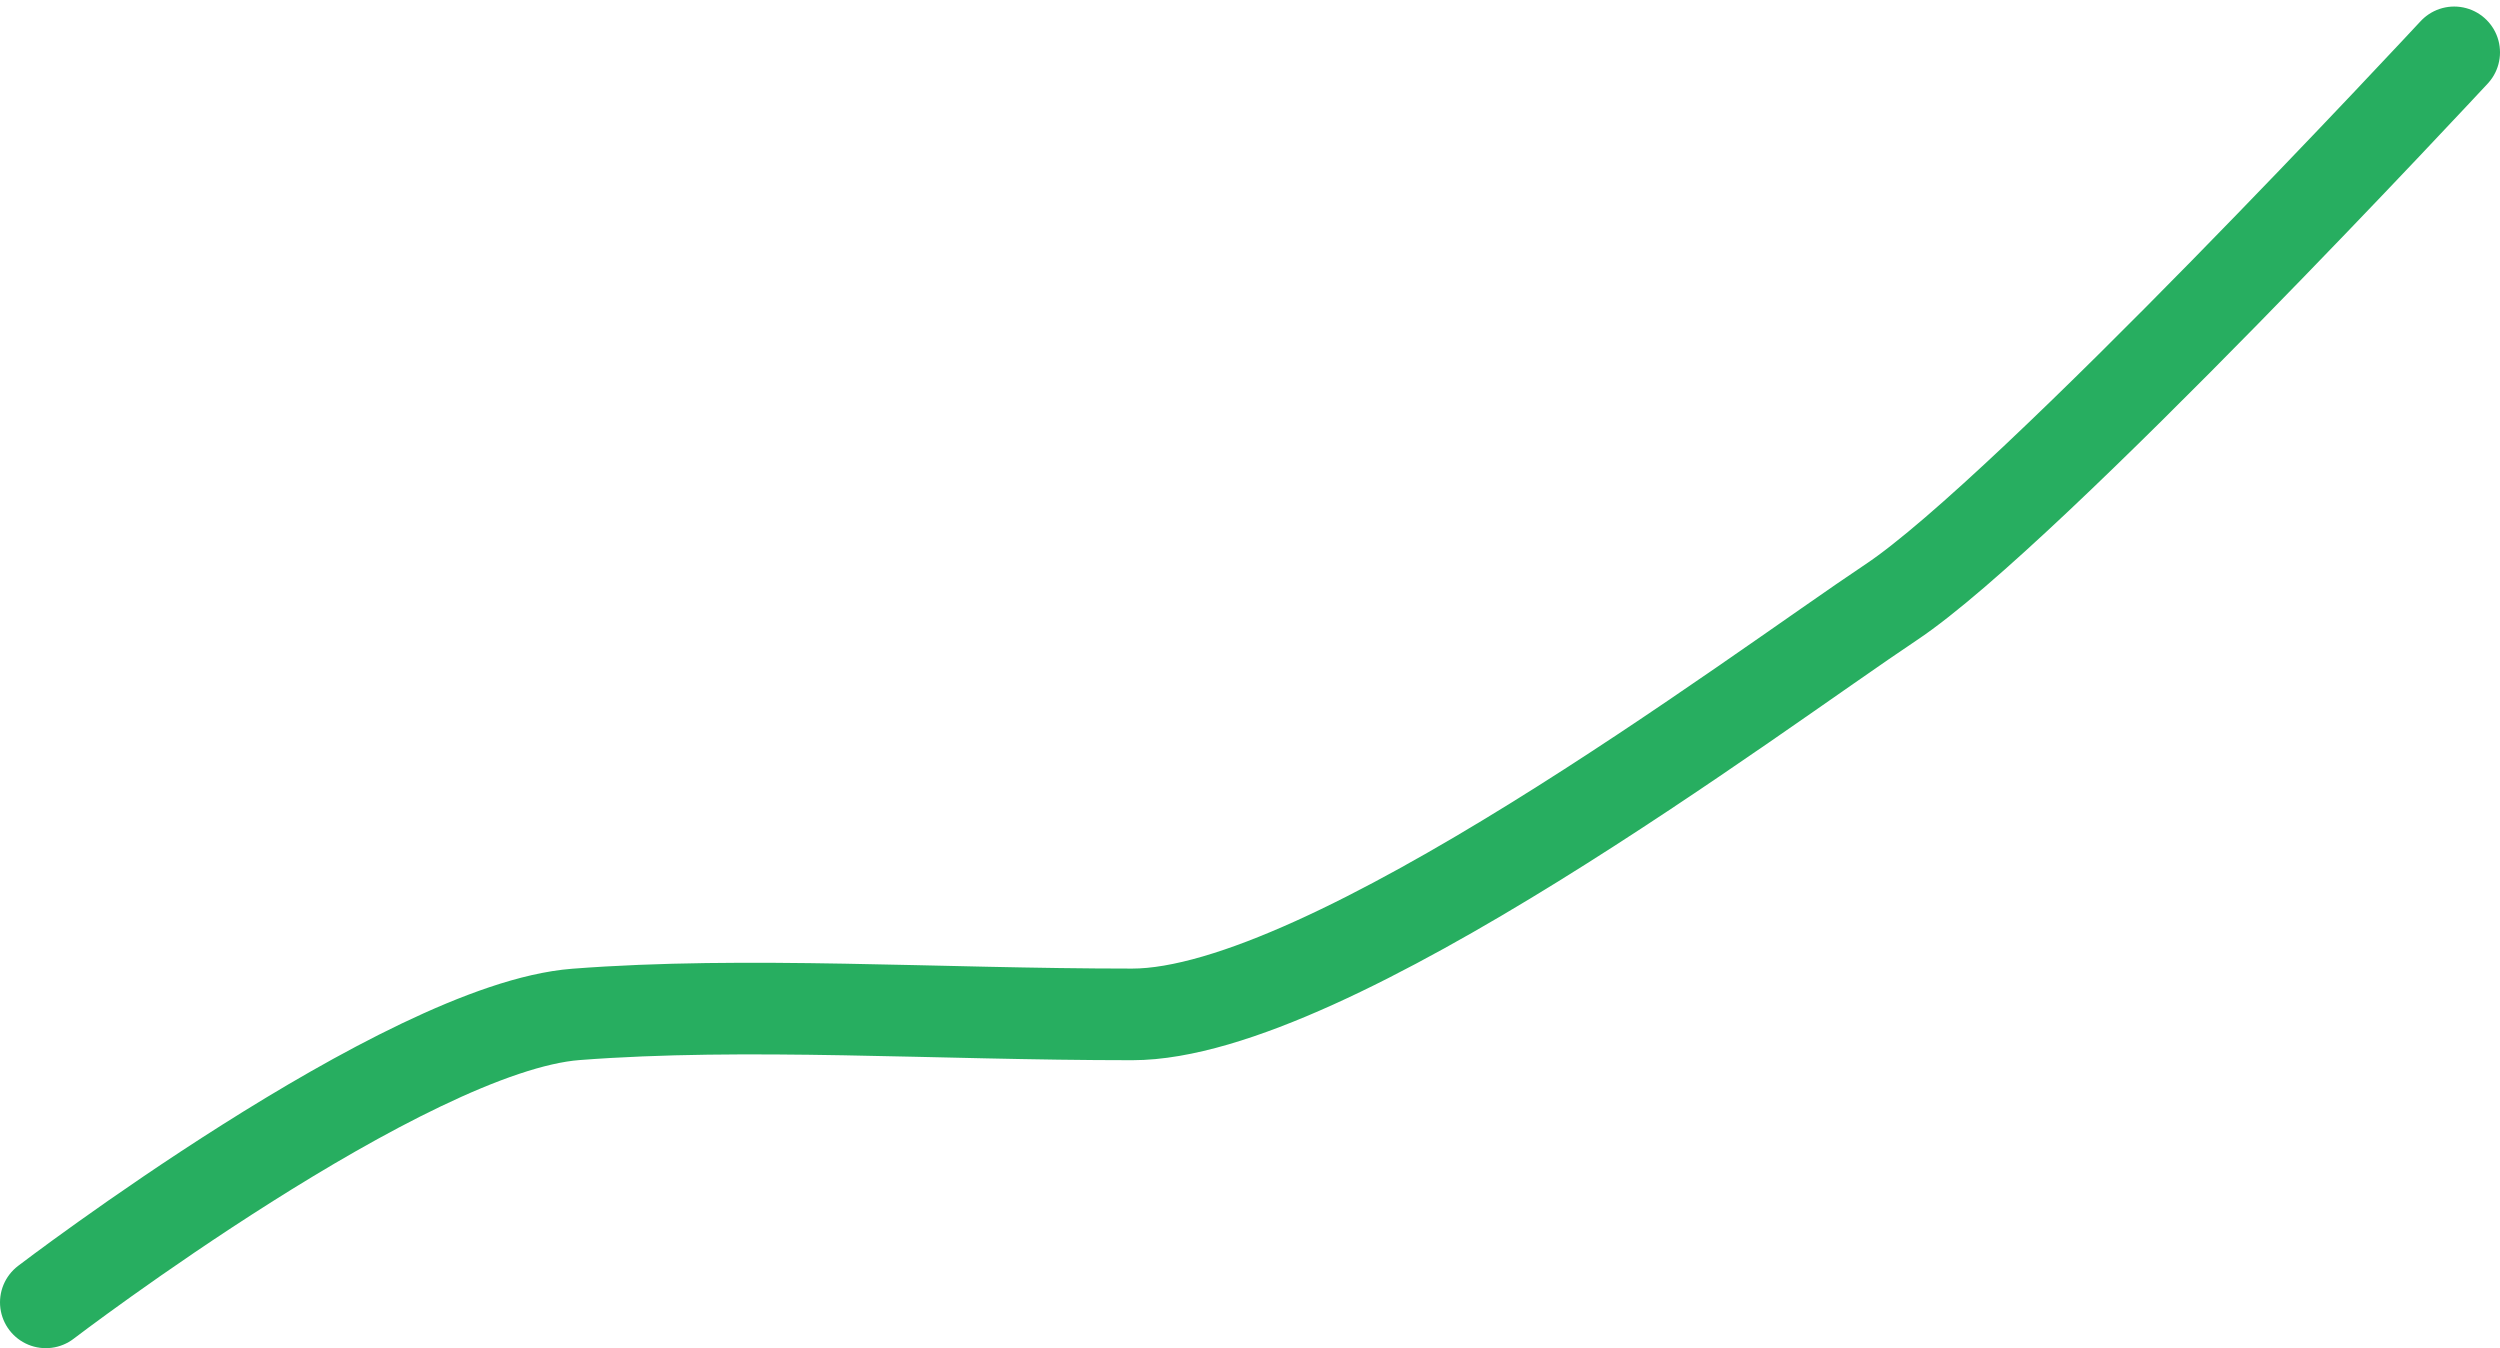
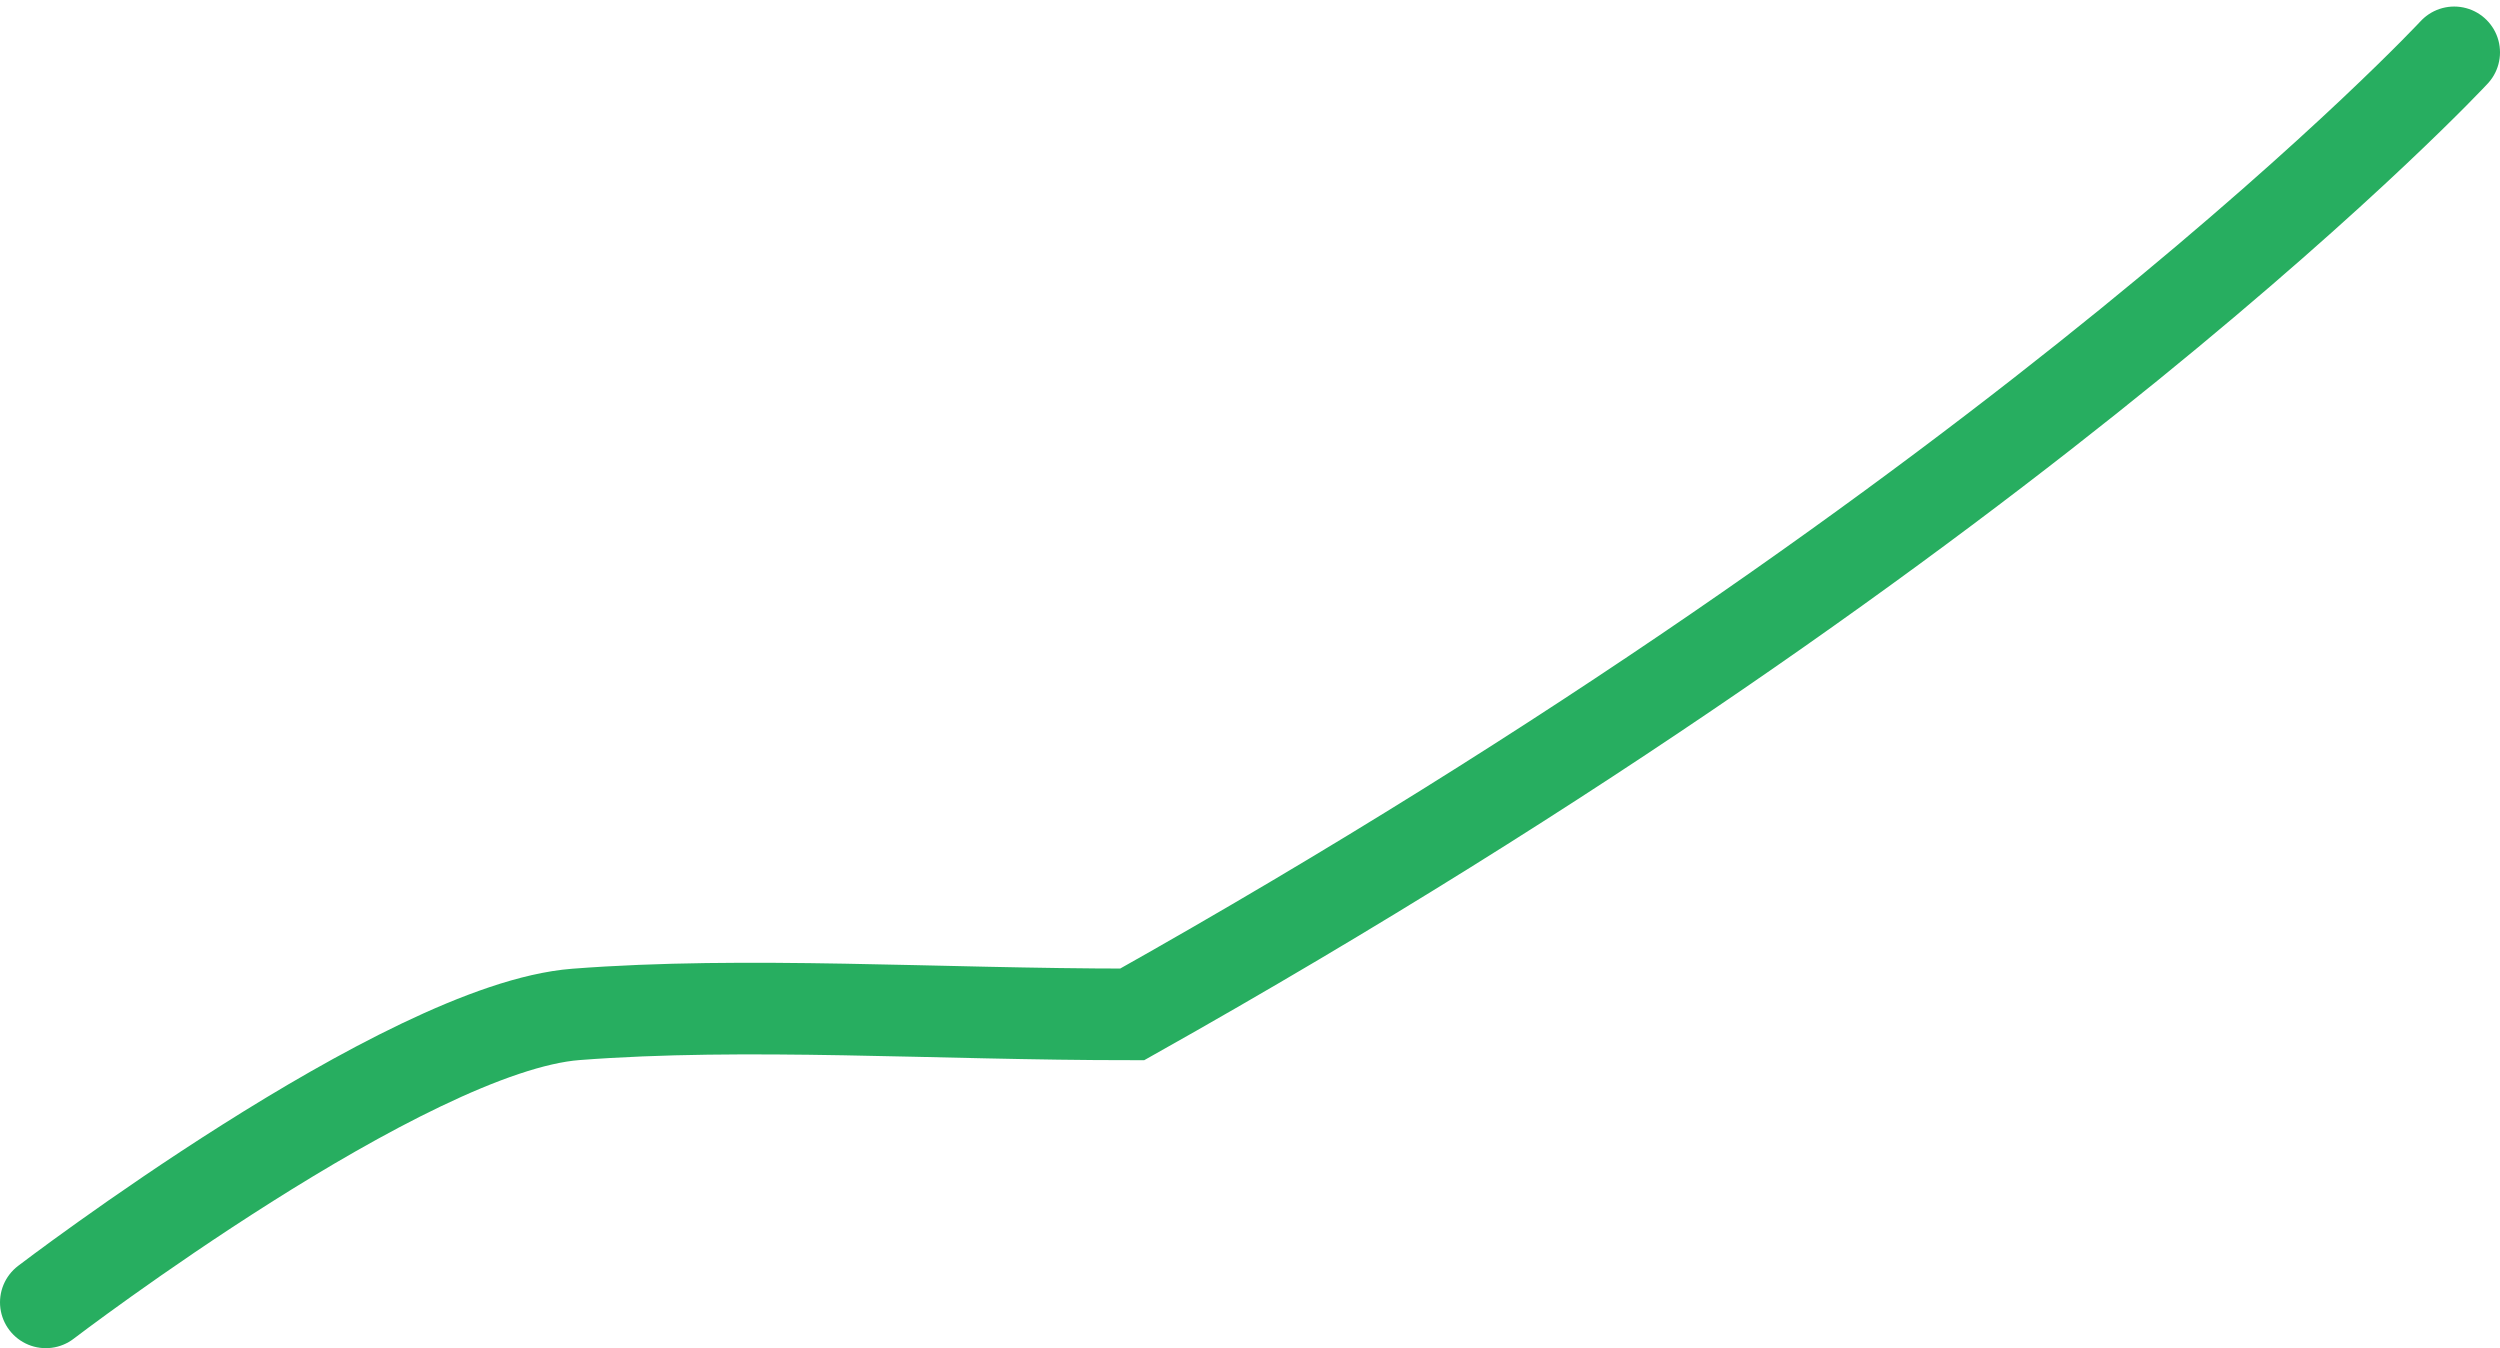
<svg xmlns="http://www.w3.org/2000/svg" width="191" height="103" viewBox="0 0 191 103" fill="none">
-   <path d="M3.5 99.5C3.5 99.5 31 78.5 44 77.5C57 76.5 71.5 77.5 86.5 77.5C101.5 77.5 134 53 144.5 46C155 39 187.5 4 187.5 4" stroke="#27AE60" stroke-width="7" stroke-linecap="round" />
+   <path d="M3.5 99.5C3.5 99.5 31 78.5 44 77.5C57 76.5 71.5 77.5 86.5 77.5C155 39 187.5 4 187.5 4" stroke="#27AE60" stroke-width="7" stroke-linecap="round" />
</svg>